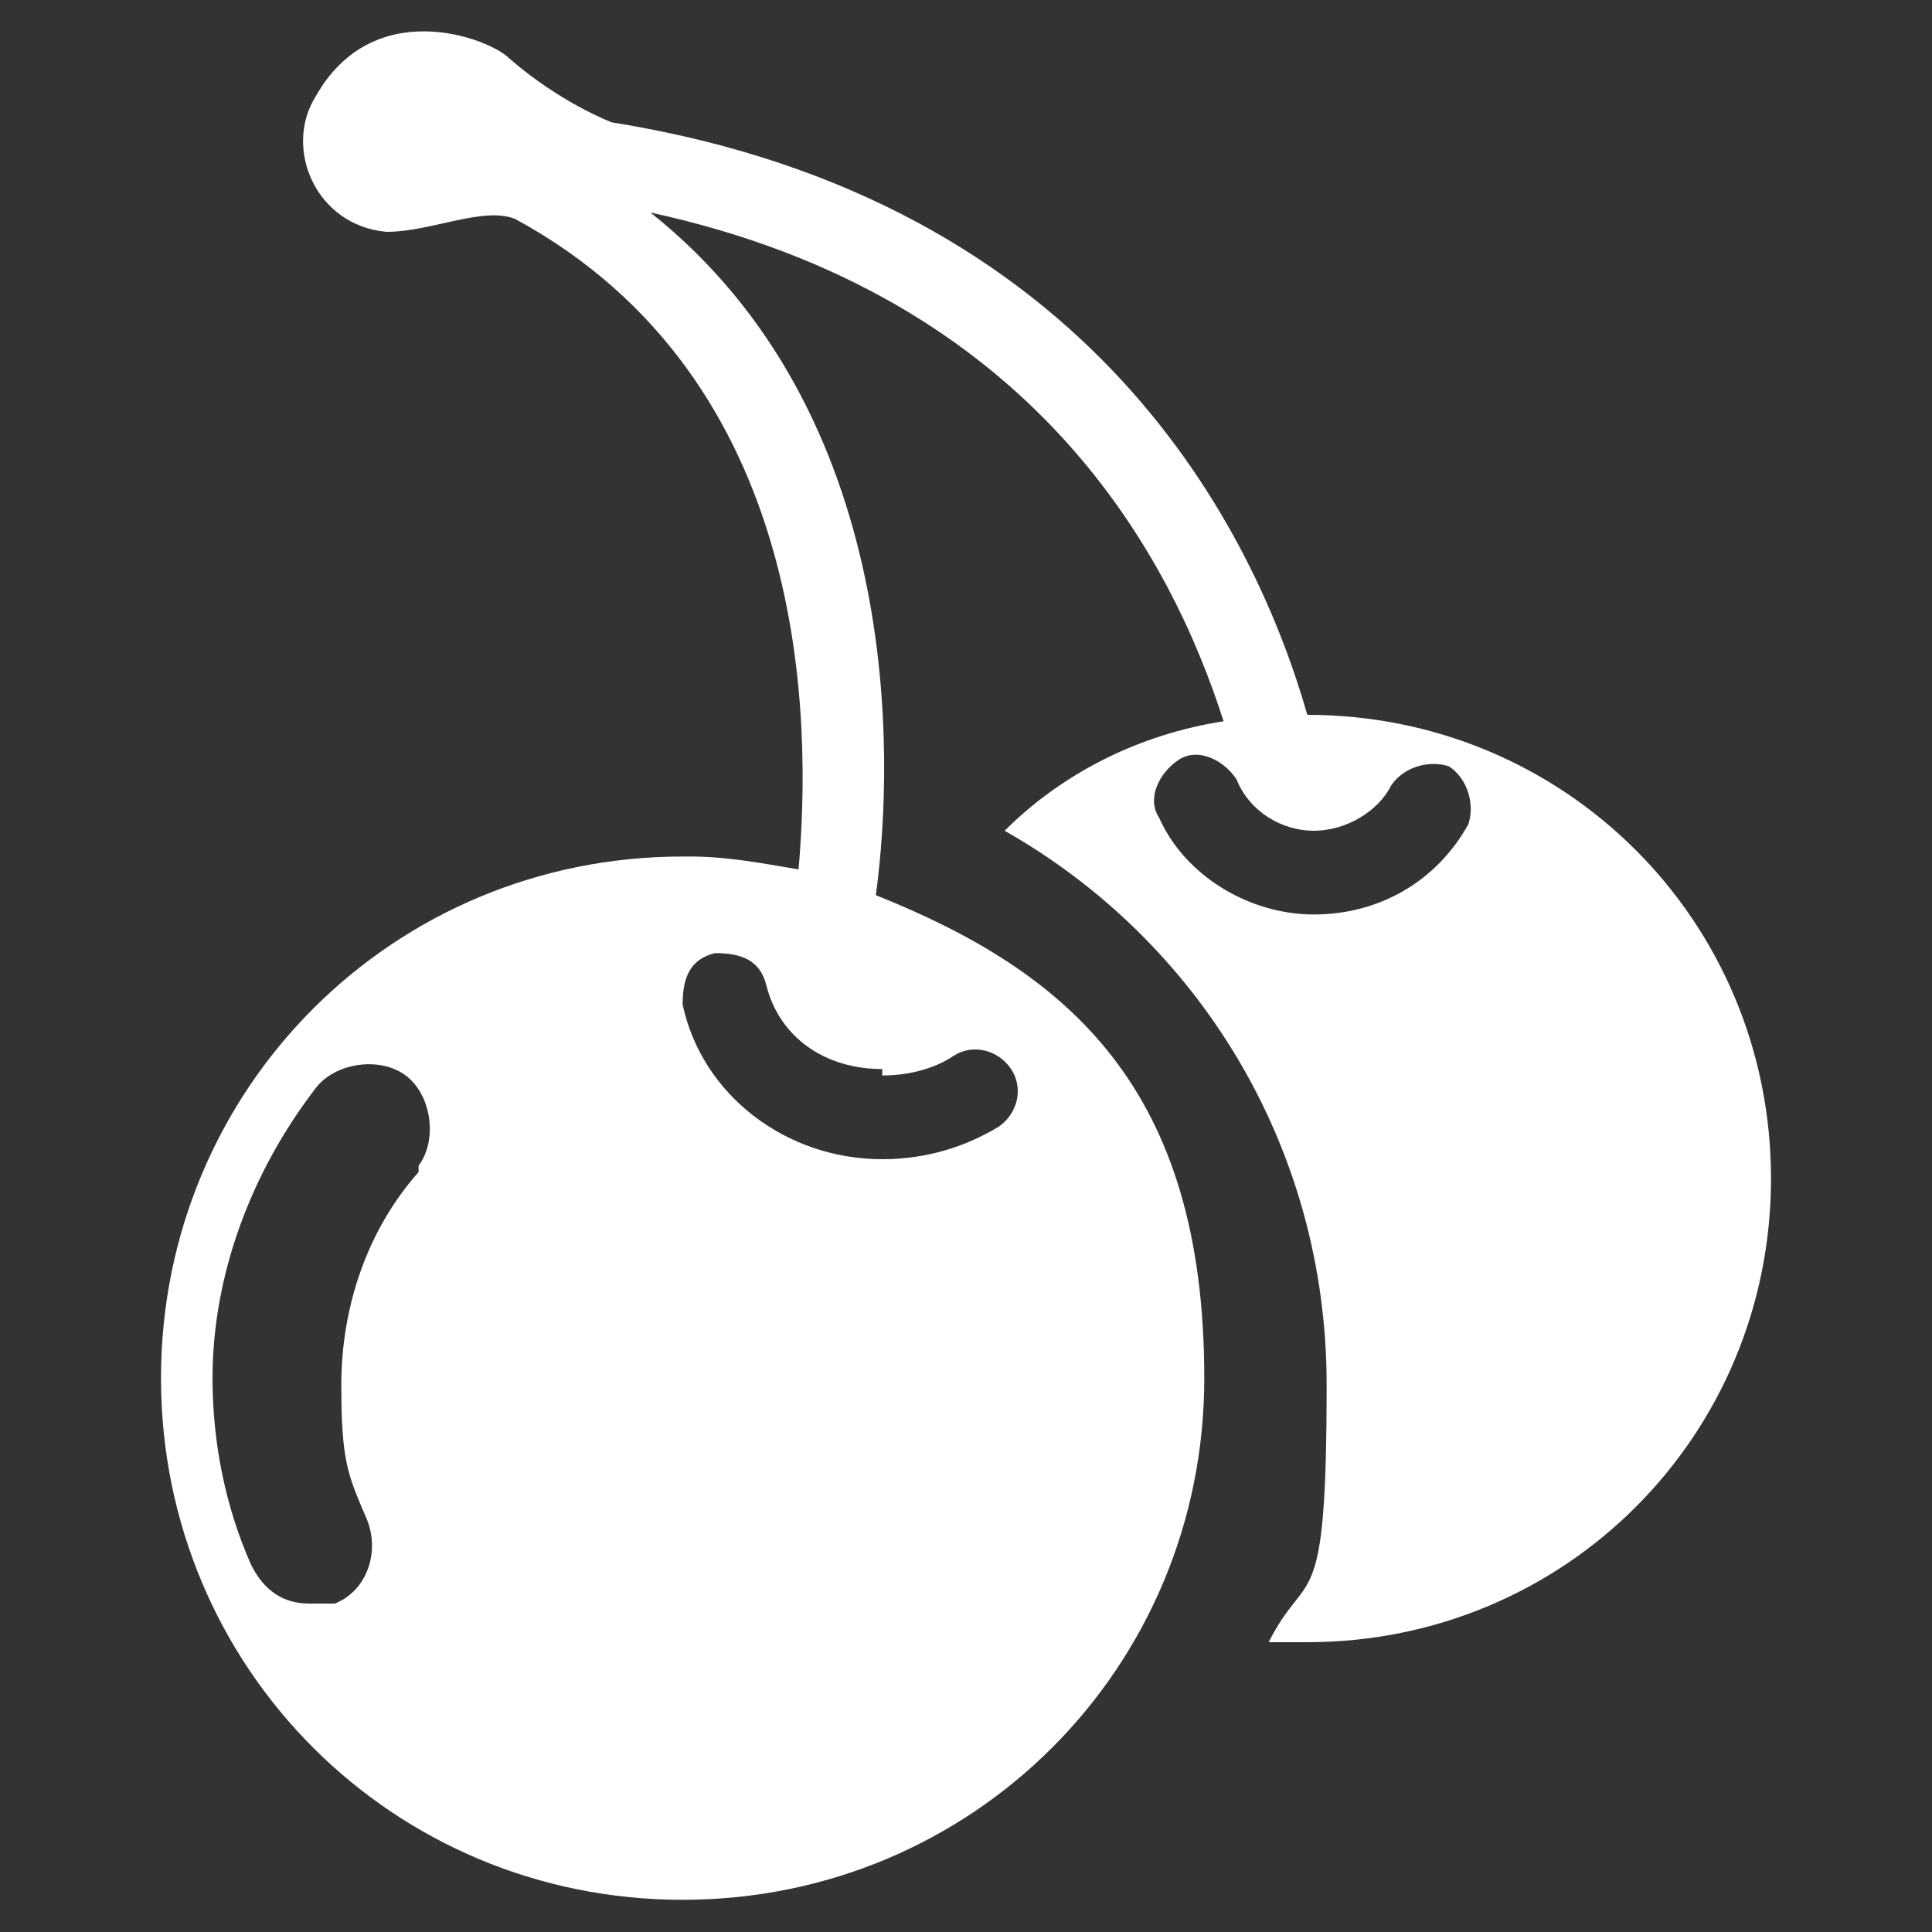
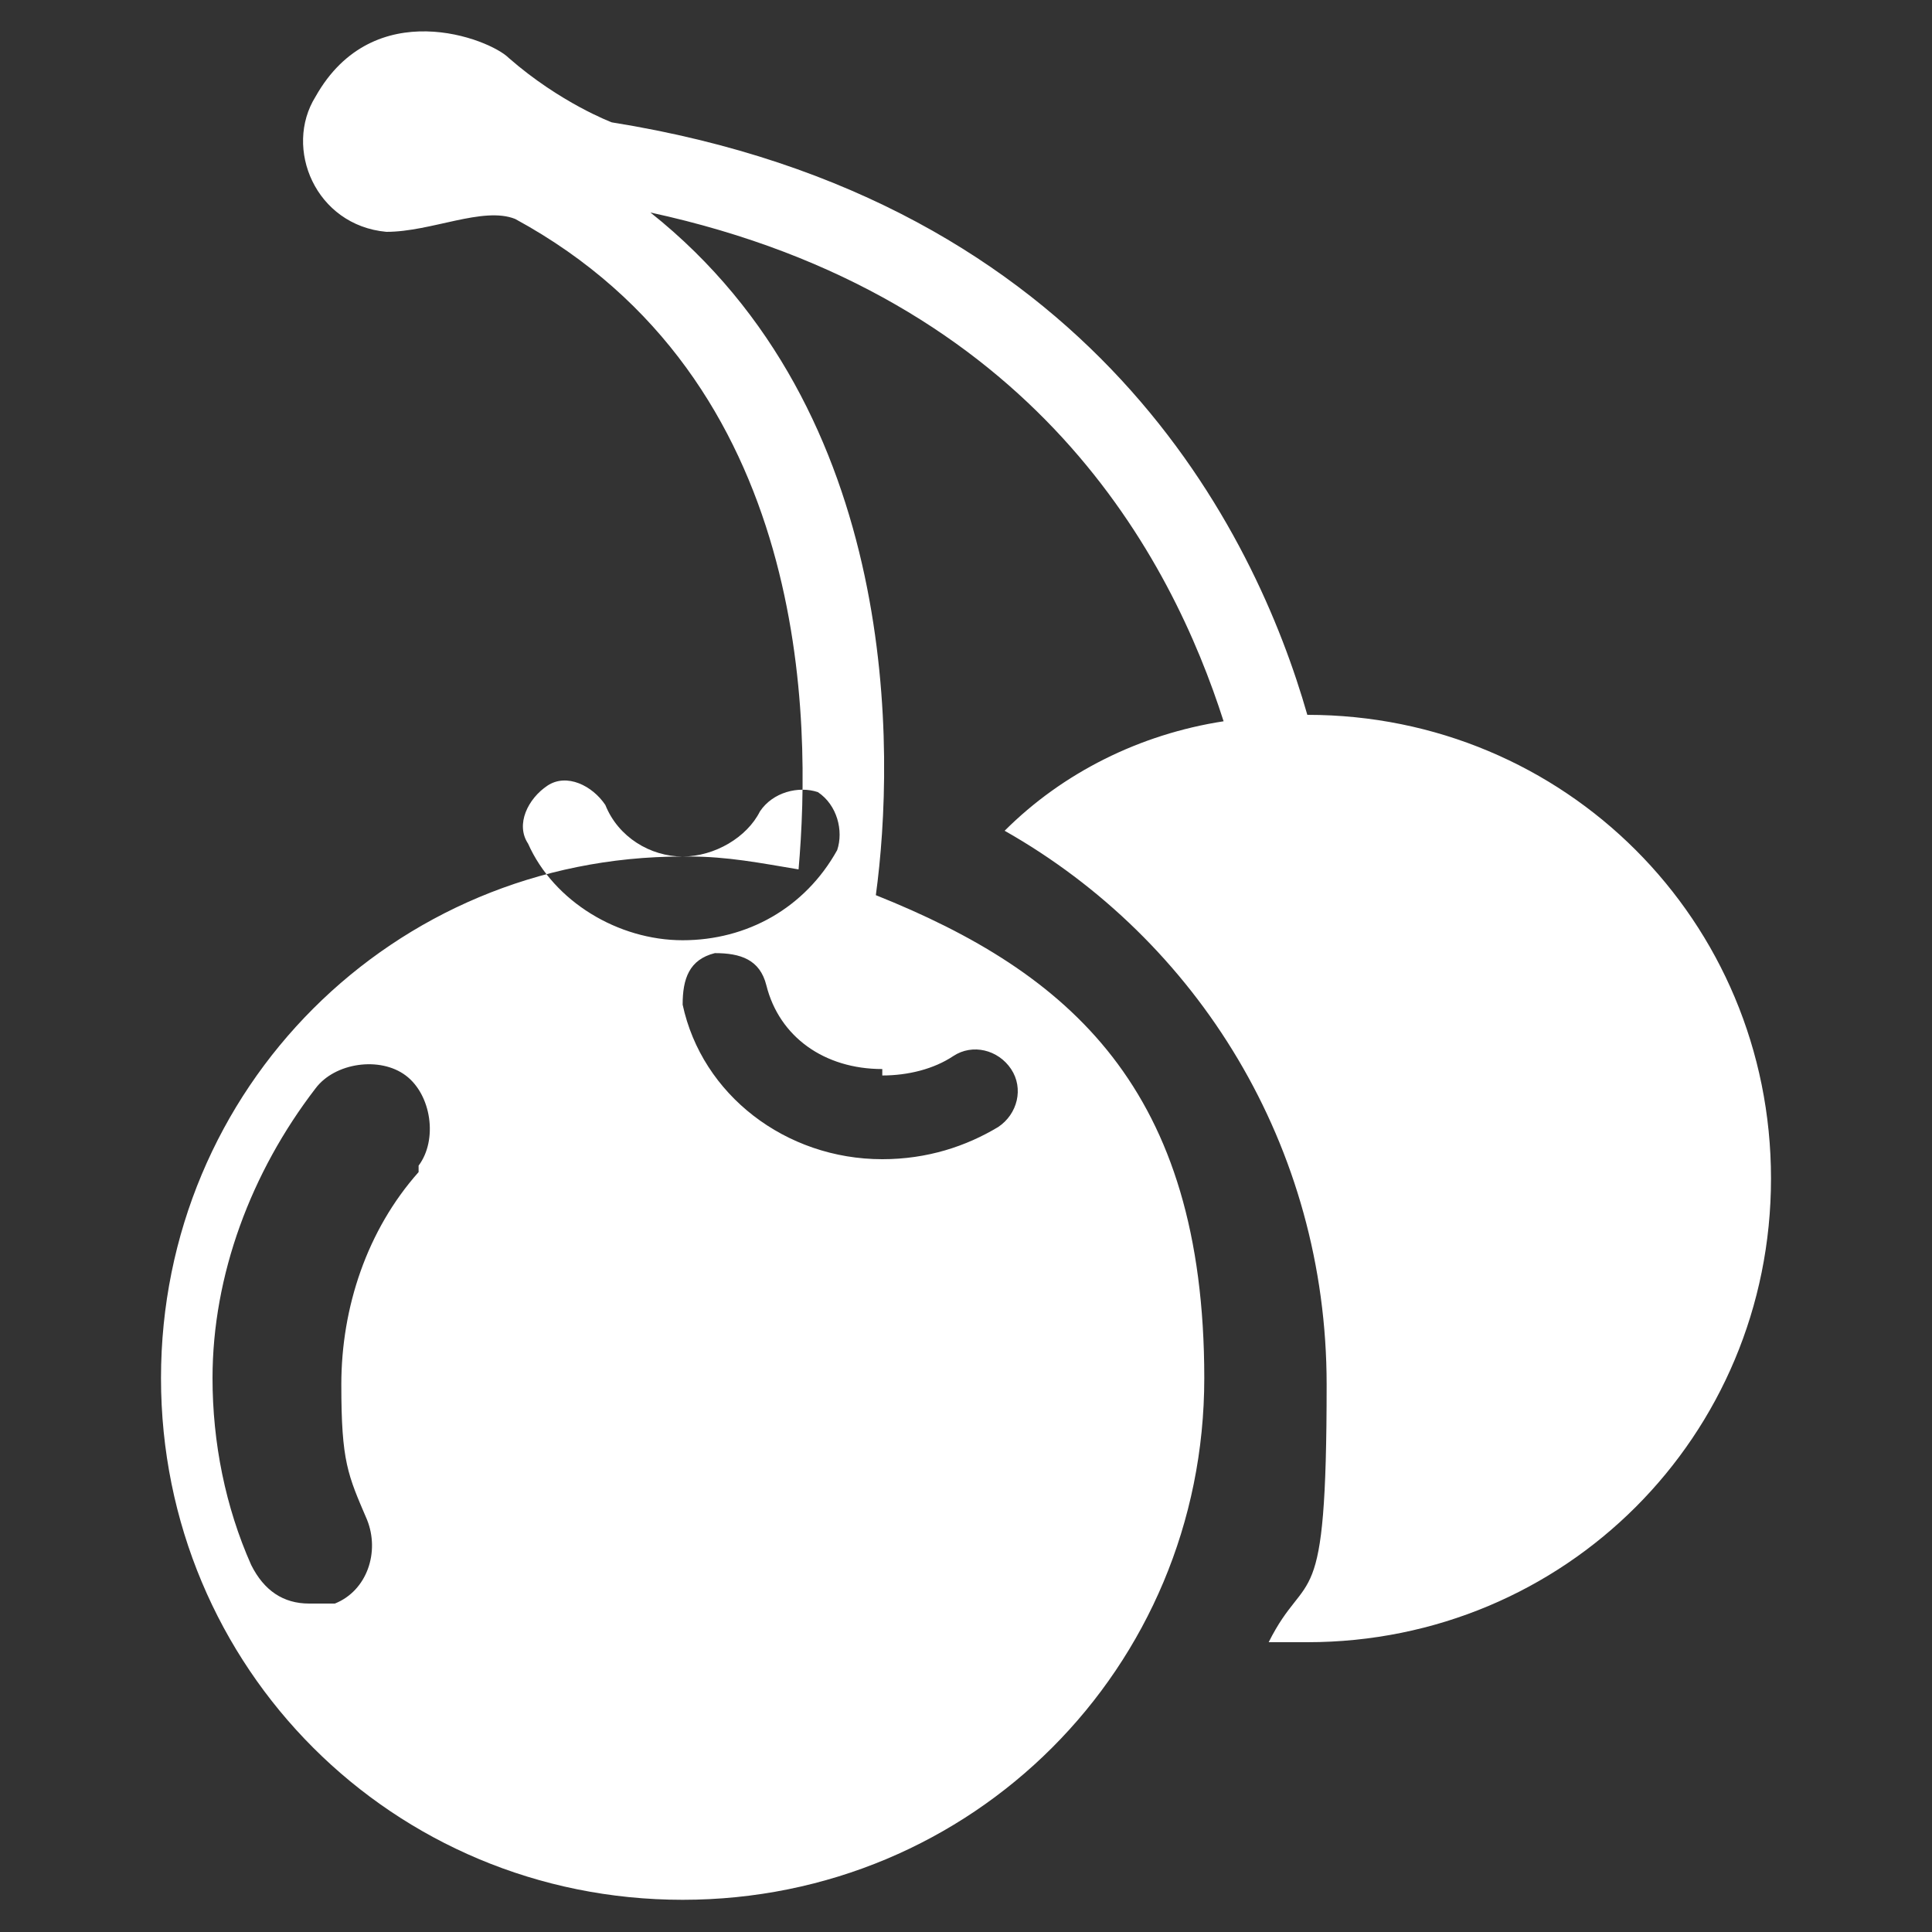
<svg xmlns="http://www.w3.org/2000/svg" version="1.1" viewBox="0 0 30 30">
  <rect x="0" y="0" width="30" height="30" fill="#333333" stroke="none" />
  <defs>
    <style>
      .cls-1 {
        fill: #fff;
      }
    </style>
  </defs>
  <g>
    <g id="Layer_1">
-       <path class="cls-1" d="M10.6,13.3c-4.5,0-8.1,3.6-8.1,8.1s3.6,8.1,8.1,8.1,8.1-3.6,8.1-8.1-2.1-6.3-5.1-7.5c.3-2.2.4-7.5-3.5-10.6,6,1.3,8.1,5.4,8.9,7.9-1.3.2-2.5.8-3.4,1.7,3,1.7,5,4.9,5,8.6s-.3,2.8-.9,4c.2,0,.4,0,.6,0,4,0,7.2-3.2,7.2-7.2s-3.2-7.2-7.2-7.2c-.8-2.8-3.3-8-10.8-9.2h0s-.8-.3-1.6-1c-.3-.3-2.1-1-3,.6-.5.8,0,2,1.1,2.1.7,0,1.5-.4,2-.2,4.6,2.5,4.6,7.8,4.4,10.1-.6-.1-1.1-.2-1.7-.2ZM20.4,12.9c.5,0,1-.3,1.2-.7.2-.3.6-.4.9-.3.3.2.4.6.3.9-.5.9-1.4,1.4-2.4,1.4s-2-.6-2.4-1.5c-.2-.3,0-.7.3-.9.3-.2.7,0,.9.3.2.5.7.8,1.2.8ZM6.5,18.2c-.8.9-1.2,2.1-1.2,3.3s.1,1.4.4,2.1c.2.5,0,1.1-.5,1.3-.1,0-.3,0-.4,0-.4,0-.7-.2-.9-.6-.4-.9-.6-1.9-.6-2.9,0-1.6.6-3.2,1.6-4.5.3-.4,1-.5,1.4-.2.4.3.5,1,.2,1.4ZM13.7,16.7c.4,0,.8-.1,1.1-.3.3-.2.7-.1.9.2.2.3.1.7-.2.9-.5.3-1.1.5-1.8.5-1.5,0-2.8-1-3.1-2.4,0-.4.1-.7.5-.8.4,0,.7.1.8.5.2.8.9,1.3,1.8,1.3Z" />
+       <path class="cls-1" d="M10.6,13.3c-4.5,0-8.1,3.6-8.1,8.1s3.6,8.1,8.1,8.1,8.1-3.6,8.1-8.1-2.1-6.3-5.1-7.5c.3-2.2.4-7.5-3.5-10.6,6,1.3,8.1,5.4,8.9,7.9-1.3.2-2.5.8-3.4,1.7,3,1.7,5,4.9,5,8.6s-.3,2.8-.9,4c.2,0,.4,0,.6,0,4,0,7.2-3.2,7.2-7.2s-3.2-7.2-7.2-7.2c-.8-2.8-3.3-8-10.8-9.2h0s-.8-.3-1.6-1c-.3-.3-2.1-1-3,.6-.5.8,0,2,1.1,2.1.7,0,1.5-.4,2-.2,4.6,2.5,4.6,7.8,4.4,10.1-.6-.1-1.1-.2-1.7-.2Zc.5,0,1-.3,1.2-.7.2-.3.6-.4.9-.3.3.2.4.6.3.9-.5.9-1.4,1.4-2.4,1.4s-2-.6-2.4-1.5c-.2-.3,0-.7.3-.9.3-.2.7,0,.9.3.2.5.7.8,1.2.8ZM6.5,18.2c-.8.9-1.2,2.1-1.2,3.3s.1,1.4.4,2.1c.2.5,0,1.1-.5,1.3-.1,0-.3,0-.4,0-.4,0-.7-.2-.9-.6-.4-.9-.6-1.9-.6-2.9,0-1.6.6-3.2,1.6-4.5.3-.4,1-.5,1.4-.2.4.3.5,1,.2,1.4ZM13.7,16.7c.4,0,.8-.1,1.1-.3.3-.2.7-.1.9.2.2.3.1.7-.2.9-.5.3-1.1.5-1.8.5-1.5,0-2.8-1-3.1-2.4,0-.4.1-.7.5-.8.4,0,.7.1.8.5.2.8.9,1.3,1.8,1.3Z" />
    </g>
  </g>
</svg>